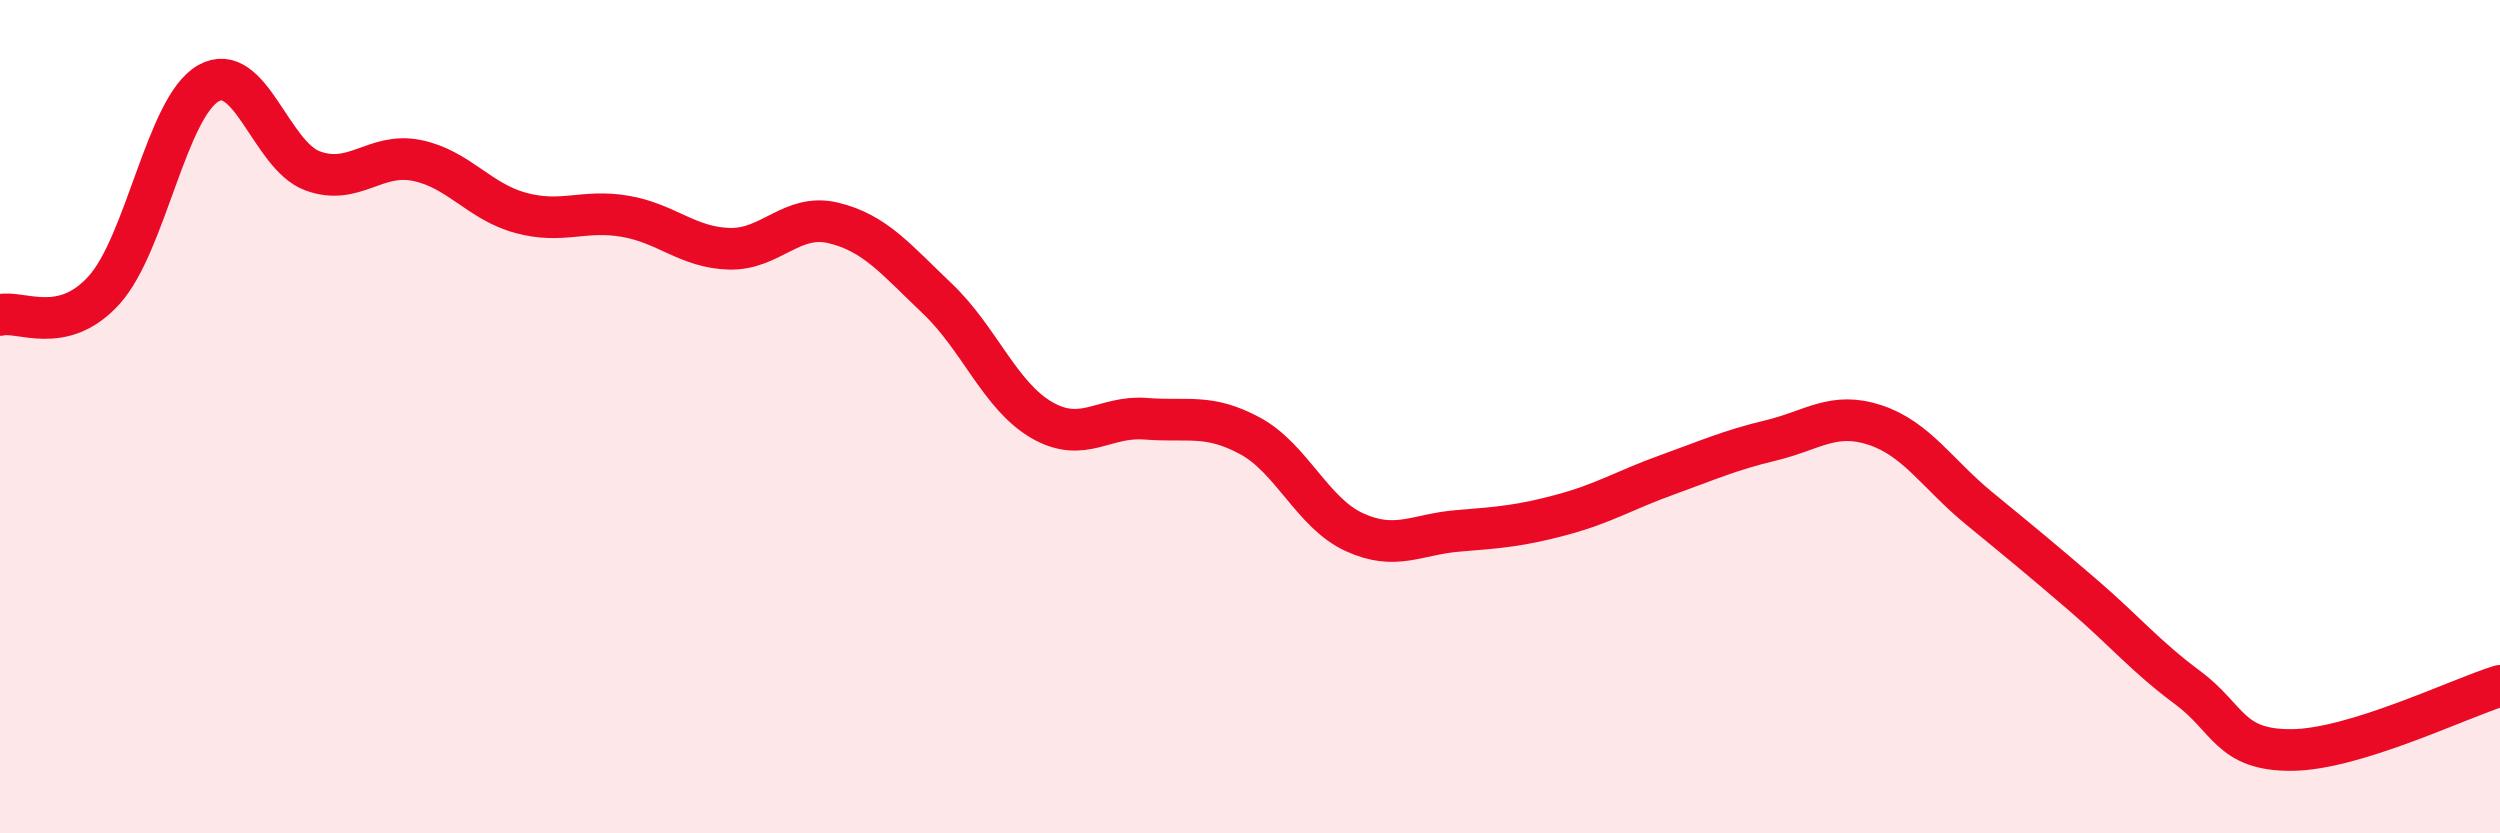
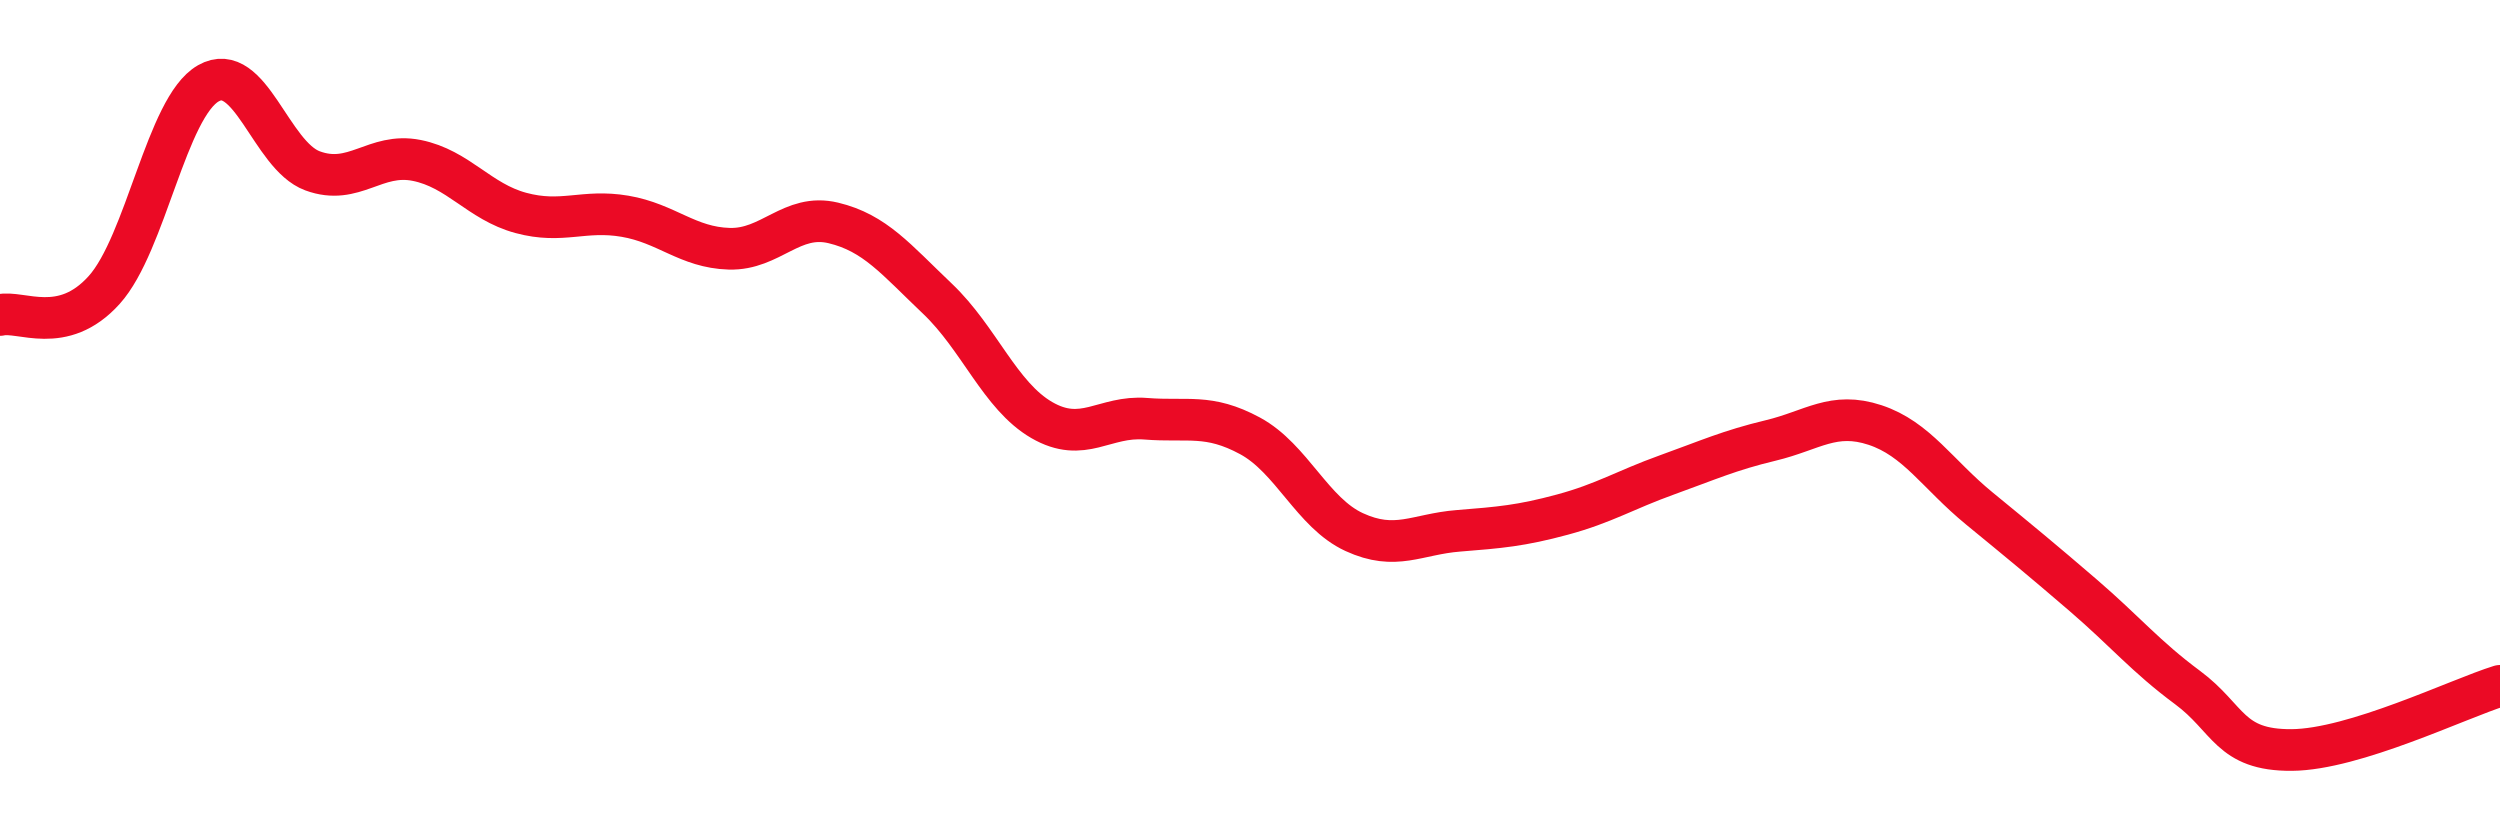
<svg xmlns="http://www.w3.org/2000/svg" width="60" height="20" viewBox="0 0 60 20">
-   <path d="M 0,7.56 C 0.5,7.44 1.5,8.07 2.5,6.96 C 3.5,5.85 4,2.57 5,2 C 6,1.43 6.5,3.73 7.5,4.1 C 8.5,4.47 9,3.65 10,3.85 C 11,4.05 11.5,4.84 12.5,5.11 C 13.5,5.38 14,5.02 15,5.19 C 16,5.36 16.5,5.94 17.5,5.97 C 18.5,6 19,5.11 20,5.35 C 21,5.59 21.5,6.22 22.5,7.17 C 23.5,8.12 24,9.5 25,10.08 C 26,10.66 26.5,9.97 27.5,10.05 C 28.5,10.13 29,9.92 30,10.46 C 31,11 31.5,12.31 32.5,12.77 C 33.5,13.23 34,12.82 35,12.74 C 36,12.66 36.5,12.62 37.5,12.35 C 38.5,12.08 39,11.76 40,11.4 C 41,11.04 41.5,10.81 42.5,10.57 C 43.5,10.33 44,9.87 45,10.2 C 46,10.53 46.5,11.38 47.5,12.2 C 48.5,13.02 49,13.43 50,14.29 C 51,15.15 51.5,15.76 52.5,16.5 C 53.5,17.24 53.5,18.01 55,18 C 56.5,17.99 59,16.77 60,16.46L60 20L0 20Z" fill="#EB0A25" opacity="0.1" stroke-linecap="round" stroke-linejoin="round" />
  <path d="M 0,7.56 C 0.5,7.44 1.5,8.07 2.5,6.96 C 3.5,5.85 4,2.57 5,2 C 6,1.43 6.5,3.73 7.5,4.1 C 8.5,4.47 9,3.65 10,3.85 C 11,4.05 11.5,4.84 12.5,5.11 C 13.5,5.38 14,5.02 15,5.19 C 16,5.36 16.5,5.94 17.5,5.97 C 18.5,6 19,5.11 20,5.35 C 21,5.59 21.5,6.22 22.5,7.17 C 23.5,8.12 24,9.5 25,10.08 C 26,10.66 26.5,9.97 27.5,10.05 C 28.5,10.13 29,9.92 30,10.46 C 31,11 31.5,12.31 32.5,12.77 C 33.5,13.23 34,12.82 35,12.74 C 36,12.66 36.5,12.62 37.5,12.35 C 38.5,12.08 39,11.76 40,11.4 C 41,11.04 41.5,10.81 42.5,10.57 C 43.5,10.33 44,9.87 45,10.2 C 46,10.53 46.5,11.38 47.5,12.2 C 48.5,13.02 49,13.43 50,14.29 C 51,15.15 51.5,15.76 52.5,16.5 C 53.5,17.24 53.5,18.01 55,18 C 56.5,17.99 59,16.77 60,16.46" stroke="#EB0A25" stroke-width="1" fill="none" stroke-linecap="round" stroke-linejoin="round" />
</svg>